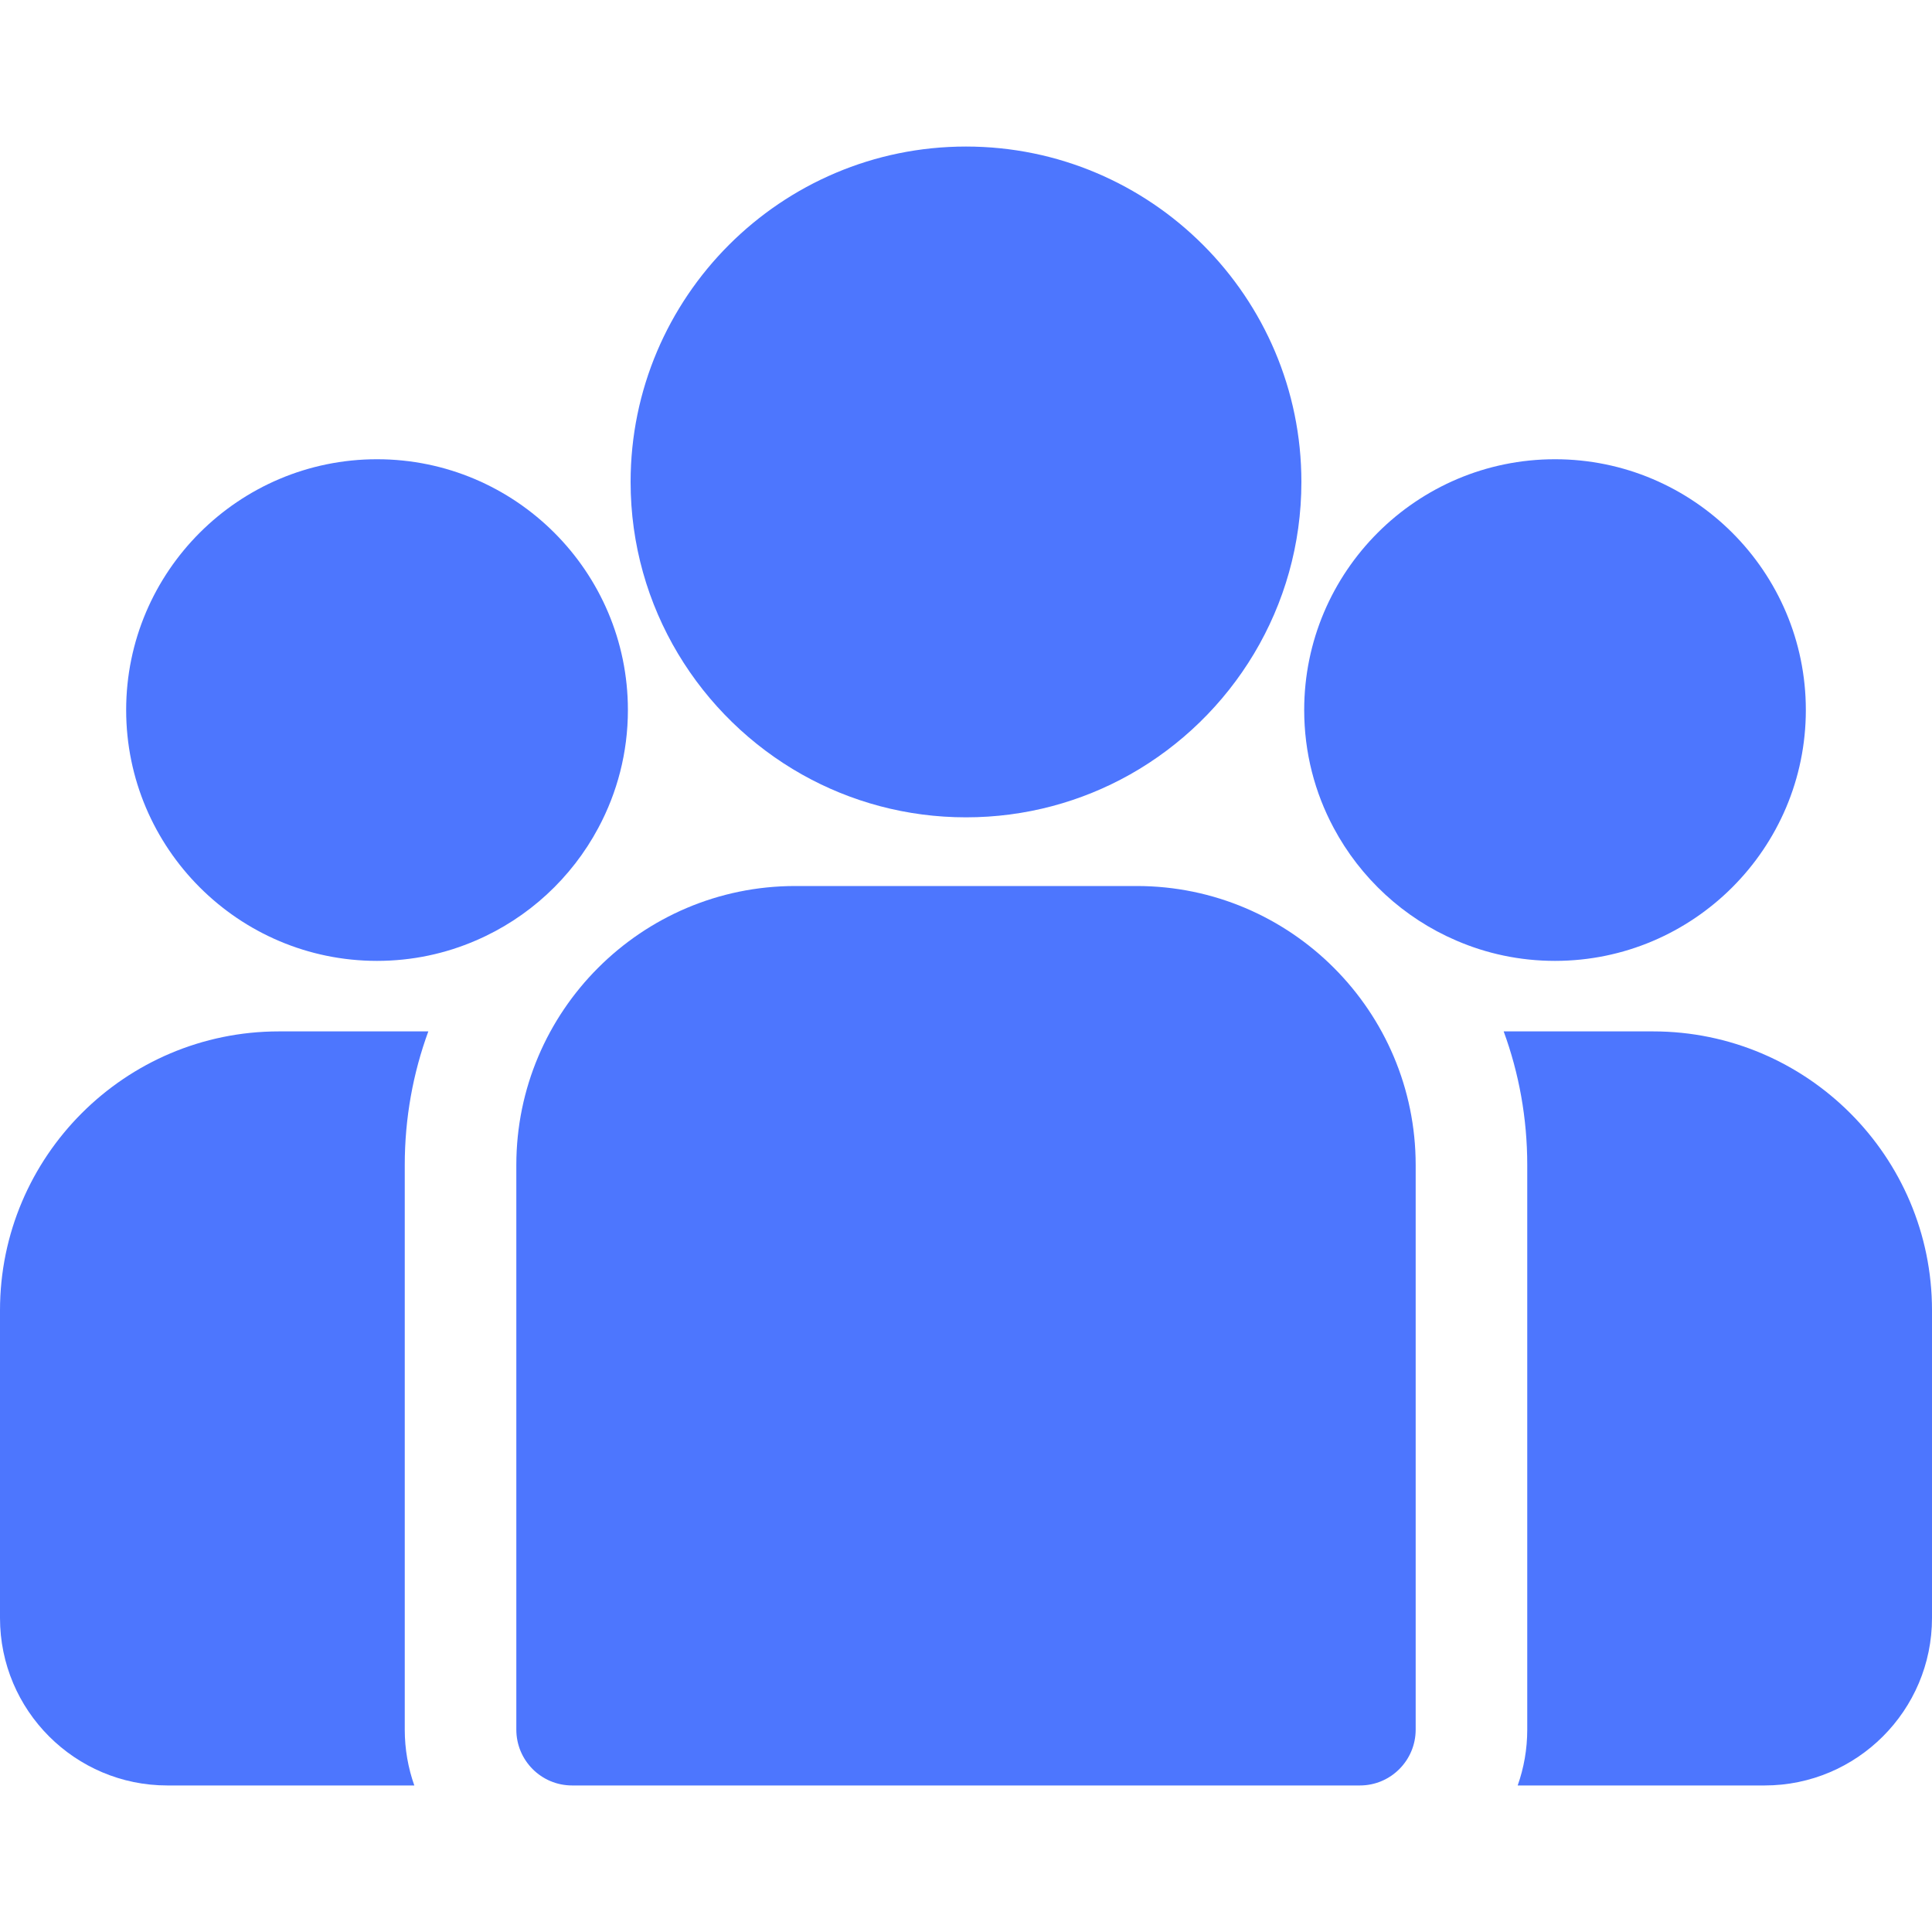
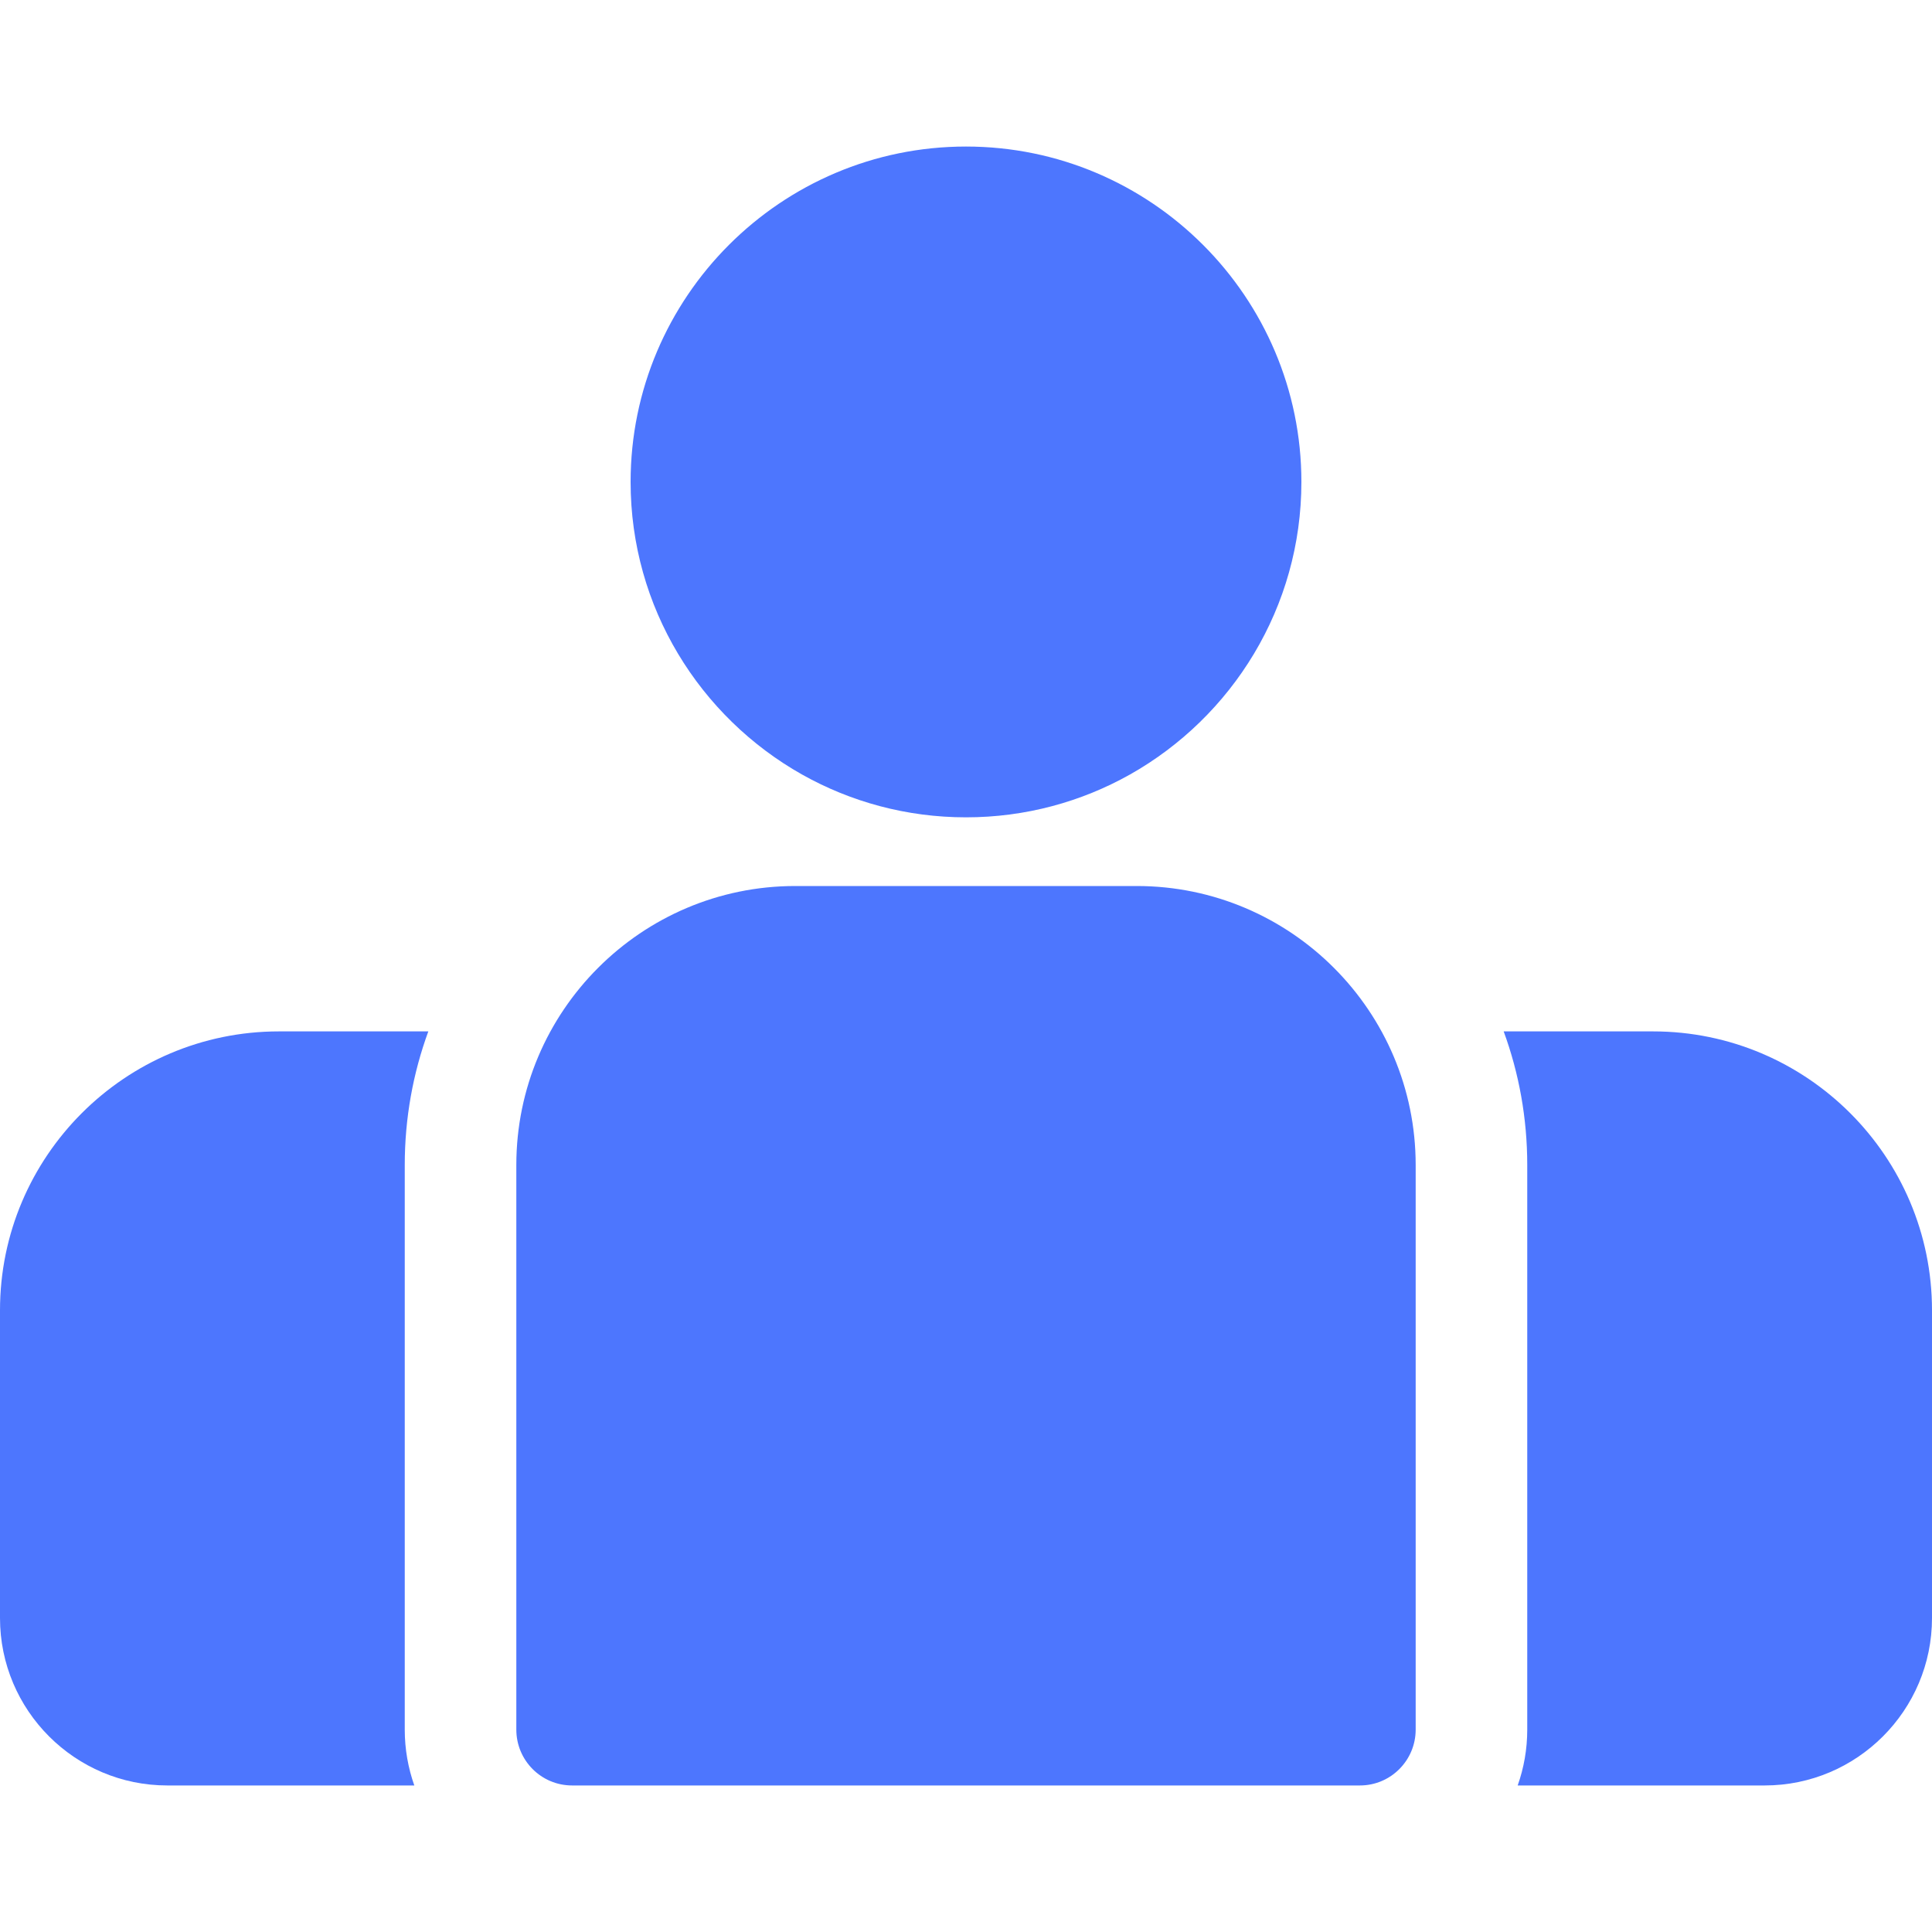
<svg xmlns="http://www.w3.org/2000/svg" width="20" height="20" viewBox="0 0 20 20" fill="none">
  <g clip-path="url(#clip0_9717_7433)">
    <path d="M17.113 10.677H15.566C15.724 11.108 15.81 11.574 15.81 12.06V17.905C15.81 18.108 15.775 18.302 15.711 18.483H18.268C19.223 18.483 20 17.706 20 16.75V13.564C20 11.972 18.705 10.677 17.113 10.677Z" fill="#023DFE" fill-opacity="0.7" />
    <path d="M4.19 12.06C4.19 11.574 4.276 11.108 4.434 10.677H2.887C1.295 10.677 0 11.972 0 13.564V16.75C0 17.706 0.777 18.483 1.732 18.483H4.289C4.225 18.302 4.19 18.108 4.19 17.905V12.06Z" fill="#023DFE" fill-opacity="0.7" />
    <path d="M11.768 9.172H8.232C6.64 9.172 5.345 10.468 5.345 12.06V17.905C5.345 18.224 5.603 18.483 5.922 18.483H14.078C14.396 18.483 14.655 18.224 14.655 17.905V12.06C14.655 10.468 13.36 9.172 11.768 9.172Z" fill="#023DFE" fill-opacity="0.7" />
    <path d="M10 1.517C8.085 1.517 6.528 3.075 6.528 4.989C6.528 6.288 7.245 7.422 8.303 8.018C8.805 8.3 9.384 8.461 10 8.461C10.616 8.461 11.195 8.3 11.697 8.018C12.755 7.422 13.472 6.288 13.472 4.989C13.472 3.075 11.915 1.517 10 1.517Z" fill="#023DFE" fill-opacity="0.7" />
-     <path d="M3.903 4.754C2.471 4.754 1.306 5.918 1.306 7.35C1.306 8.782 2.471 9.947 3.903 9.947C4.266 9.947 4.612 9.872 4.926 9.736C5.469 9.503 5.917 9.089 6.194 8.57C6.389 8.206 6.5 7.791 6.5 7.35C6.5 5.918 5.335 4.754 3.903 4.754Z" fill="#023DFE" fill-opacity="0.7" />
-     <path d="M16.097 4.754C14.665 4.754 13.501 5.918 13.501 7.35C13.501 7.791 13.611 8.206 13.806 8.57C14.083 9.089 14.531 9.503 15.074 9.736C15.388 9.872 15.734 9.947 16.097 9.947C17.529 9.947 18.694 8.782 18.694 7.35C18.694 5.918 17.529 4.754 16.097 4.754Z" fill="#023DFE" fill-opacity="0.7" />
  </g>
  <defs>
    <clipPath id="clip0_9717_7433">
      <rect width="20" height="20" fill="white" />
    </clipPath>
  </defs>
</svg>